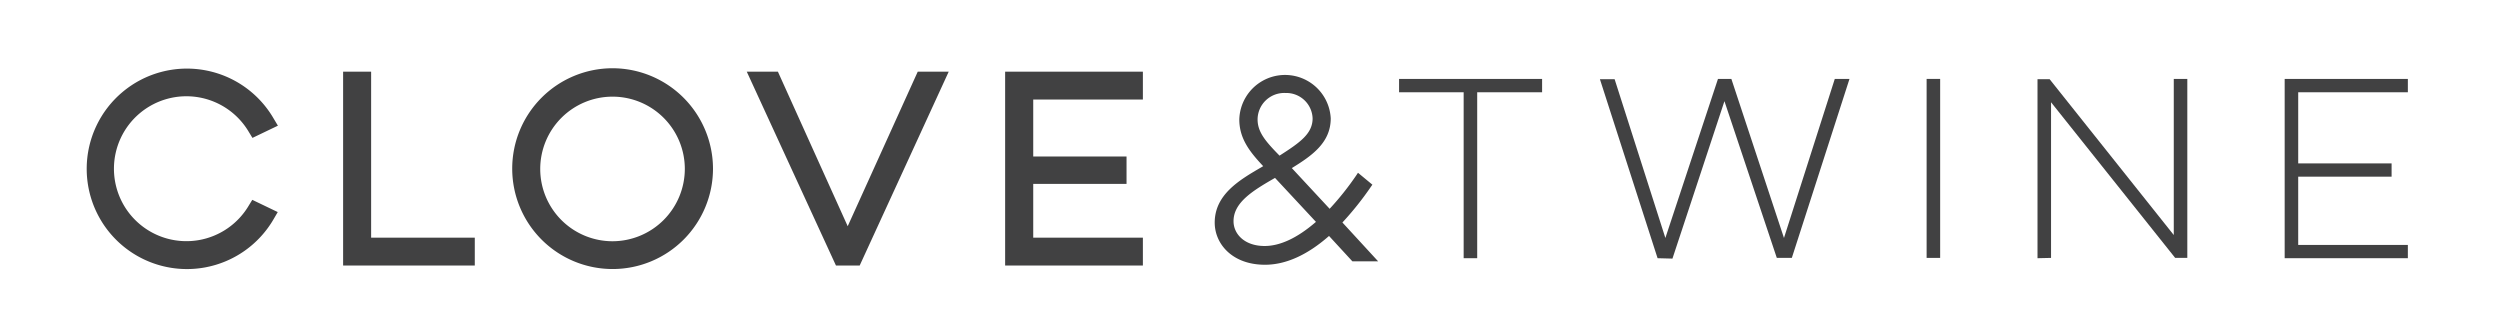
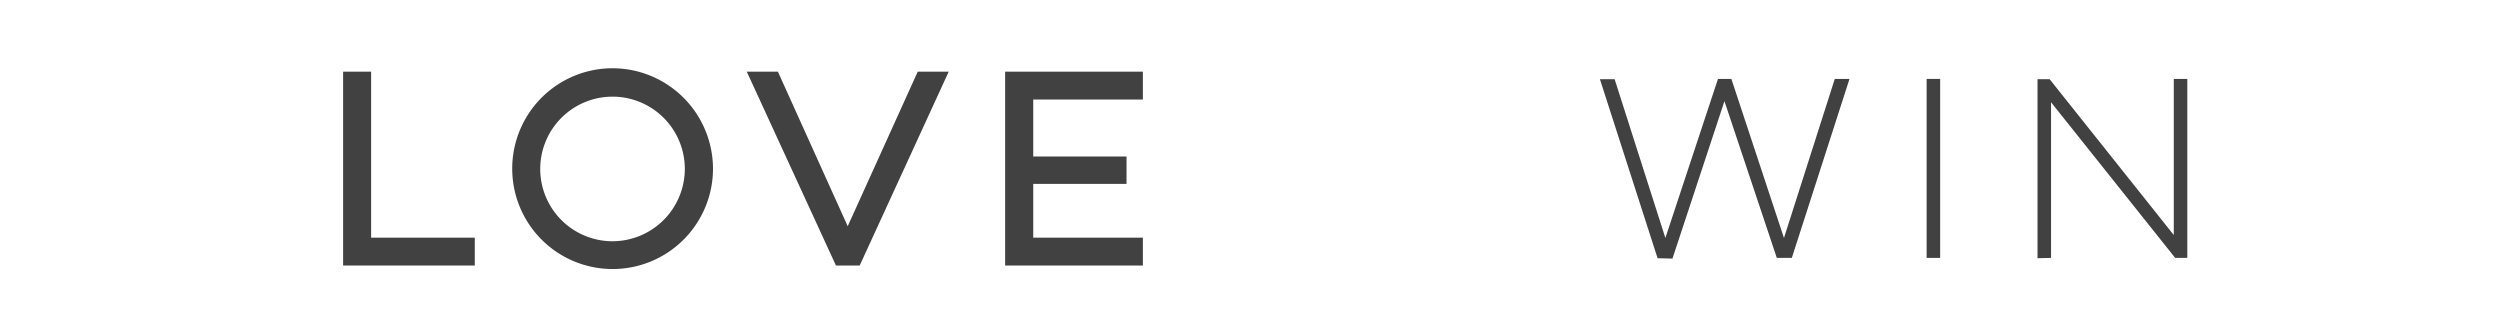
<svg xmlns="http://www.w3.org/2000/svg" id="Layer_1" data-name="Layer 1" viewBox="0 0 321.25 41.79">
  <defs>
    <style>.cls-1{fill:#414142;}</style>
  </defs>
-   <path class="cls-1" d="M32,26.36A9.31,9.31,0,1,1,32,17l.44.72,3.27-1.57-.52-.87a12.88,12.88,0,1,0,0,12.83l.5-.86-3.27-1.57Z" />
  <polygon class="cls-1" points="47.69 9.21 44.09 9.21 44.09 34.12 61.01 34.12 61.01 30.54 47.69 30.54 47.69 9.21" />
  <path class="cls-1" d="M78.7,8.77A12.9,12.9,0,1,0,91.62,21.66,12.93,12.93,0,0,0,78.7,8.77ZM78.7,31A9.29,9.29,0,1,1,88,21.66,9.31,9.31,0,0,1,78.7,31Z" />
  <polygon class="cls-1" points="108.93 29.07 99.96 9.21 95.96 9.21 107.42 34.12 110.47 34.12 121.91 9.21 117.93 9.21 108.93 29.07" />
  <polygon class="cls-1" points="129.16 34.12 146.86 34.12 146.86 30.54 132.77 30.54 132.77 23.63 144.76 23.63 144.76 20.11 132.77 20.11 132.77 12.79 146.86 12.79 146.86 9.21 129.16 9.21 129.16 34.12" />
-   <path class="cls-1" d="M172.5,28.59a39.78,39.78,0,0,0,3.67-4.6l.18-.26L174.5,22.2l-.21.32a36.49,36.49,0,0,1-3.43,4.31L166,21.6c2.54-1.57,5-3.24,5-6.39a5.88,5.88,0,0,0-11.75.14c0,2.47,1.36,4.18,3.07,6l-.23.14c-2.83,1.64-6,3.51-6,7.12,0,2.69,2.22,5.41,6.46,5.41,2.66,0,5.43-1.24,8.23-3.7l3,3.26h3.31ZM161.6,15.35a3.42,3.42,0,0,1,3.58-3.4,3.38,3.38,0,0,1,3.49,3.26c0,2-1.68,3.14-4.25,4.79C162.67,18.21,161.6,17,161.6,15.35Zm2.24,7.51,5.26,5.65c-2.38,2.06-4.6,3.1-6.59,3.1-2.64,0-4-1.59-4-3.17C158.49,26,161.05,24.46,163.84,22.86Z" />
-   <path class="cls-1" d="M179.78,10.14h18.38v1.72h-8.34V33.18h-1.74V11.86h-8.3Z" />
  <path class="cls-1" d="M213,33.18l-7.41-23h1.89L214,30.58l6.76-20.44h1.72l6.76,20.44,6.53-20.44h1.89l-7.41,23h-1.93L221.59,13l-6.68,20.23Z" />
  <path class="cls-1" d="M249.31,10.14v23h-1.74v-23Z" />
  <path class="cls-1" d="M261.82,33.18v-23h1.56L279.33,30.2V10.14h1.74v23h-1.56l-15.95-20v20Z" />
-   <path class="cls-1" d="M293.58,10.14h15.83v1.72H295.32V21h12V22.7h-12v8.77h14.09v1.71H293.58Z" />
</svg>